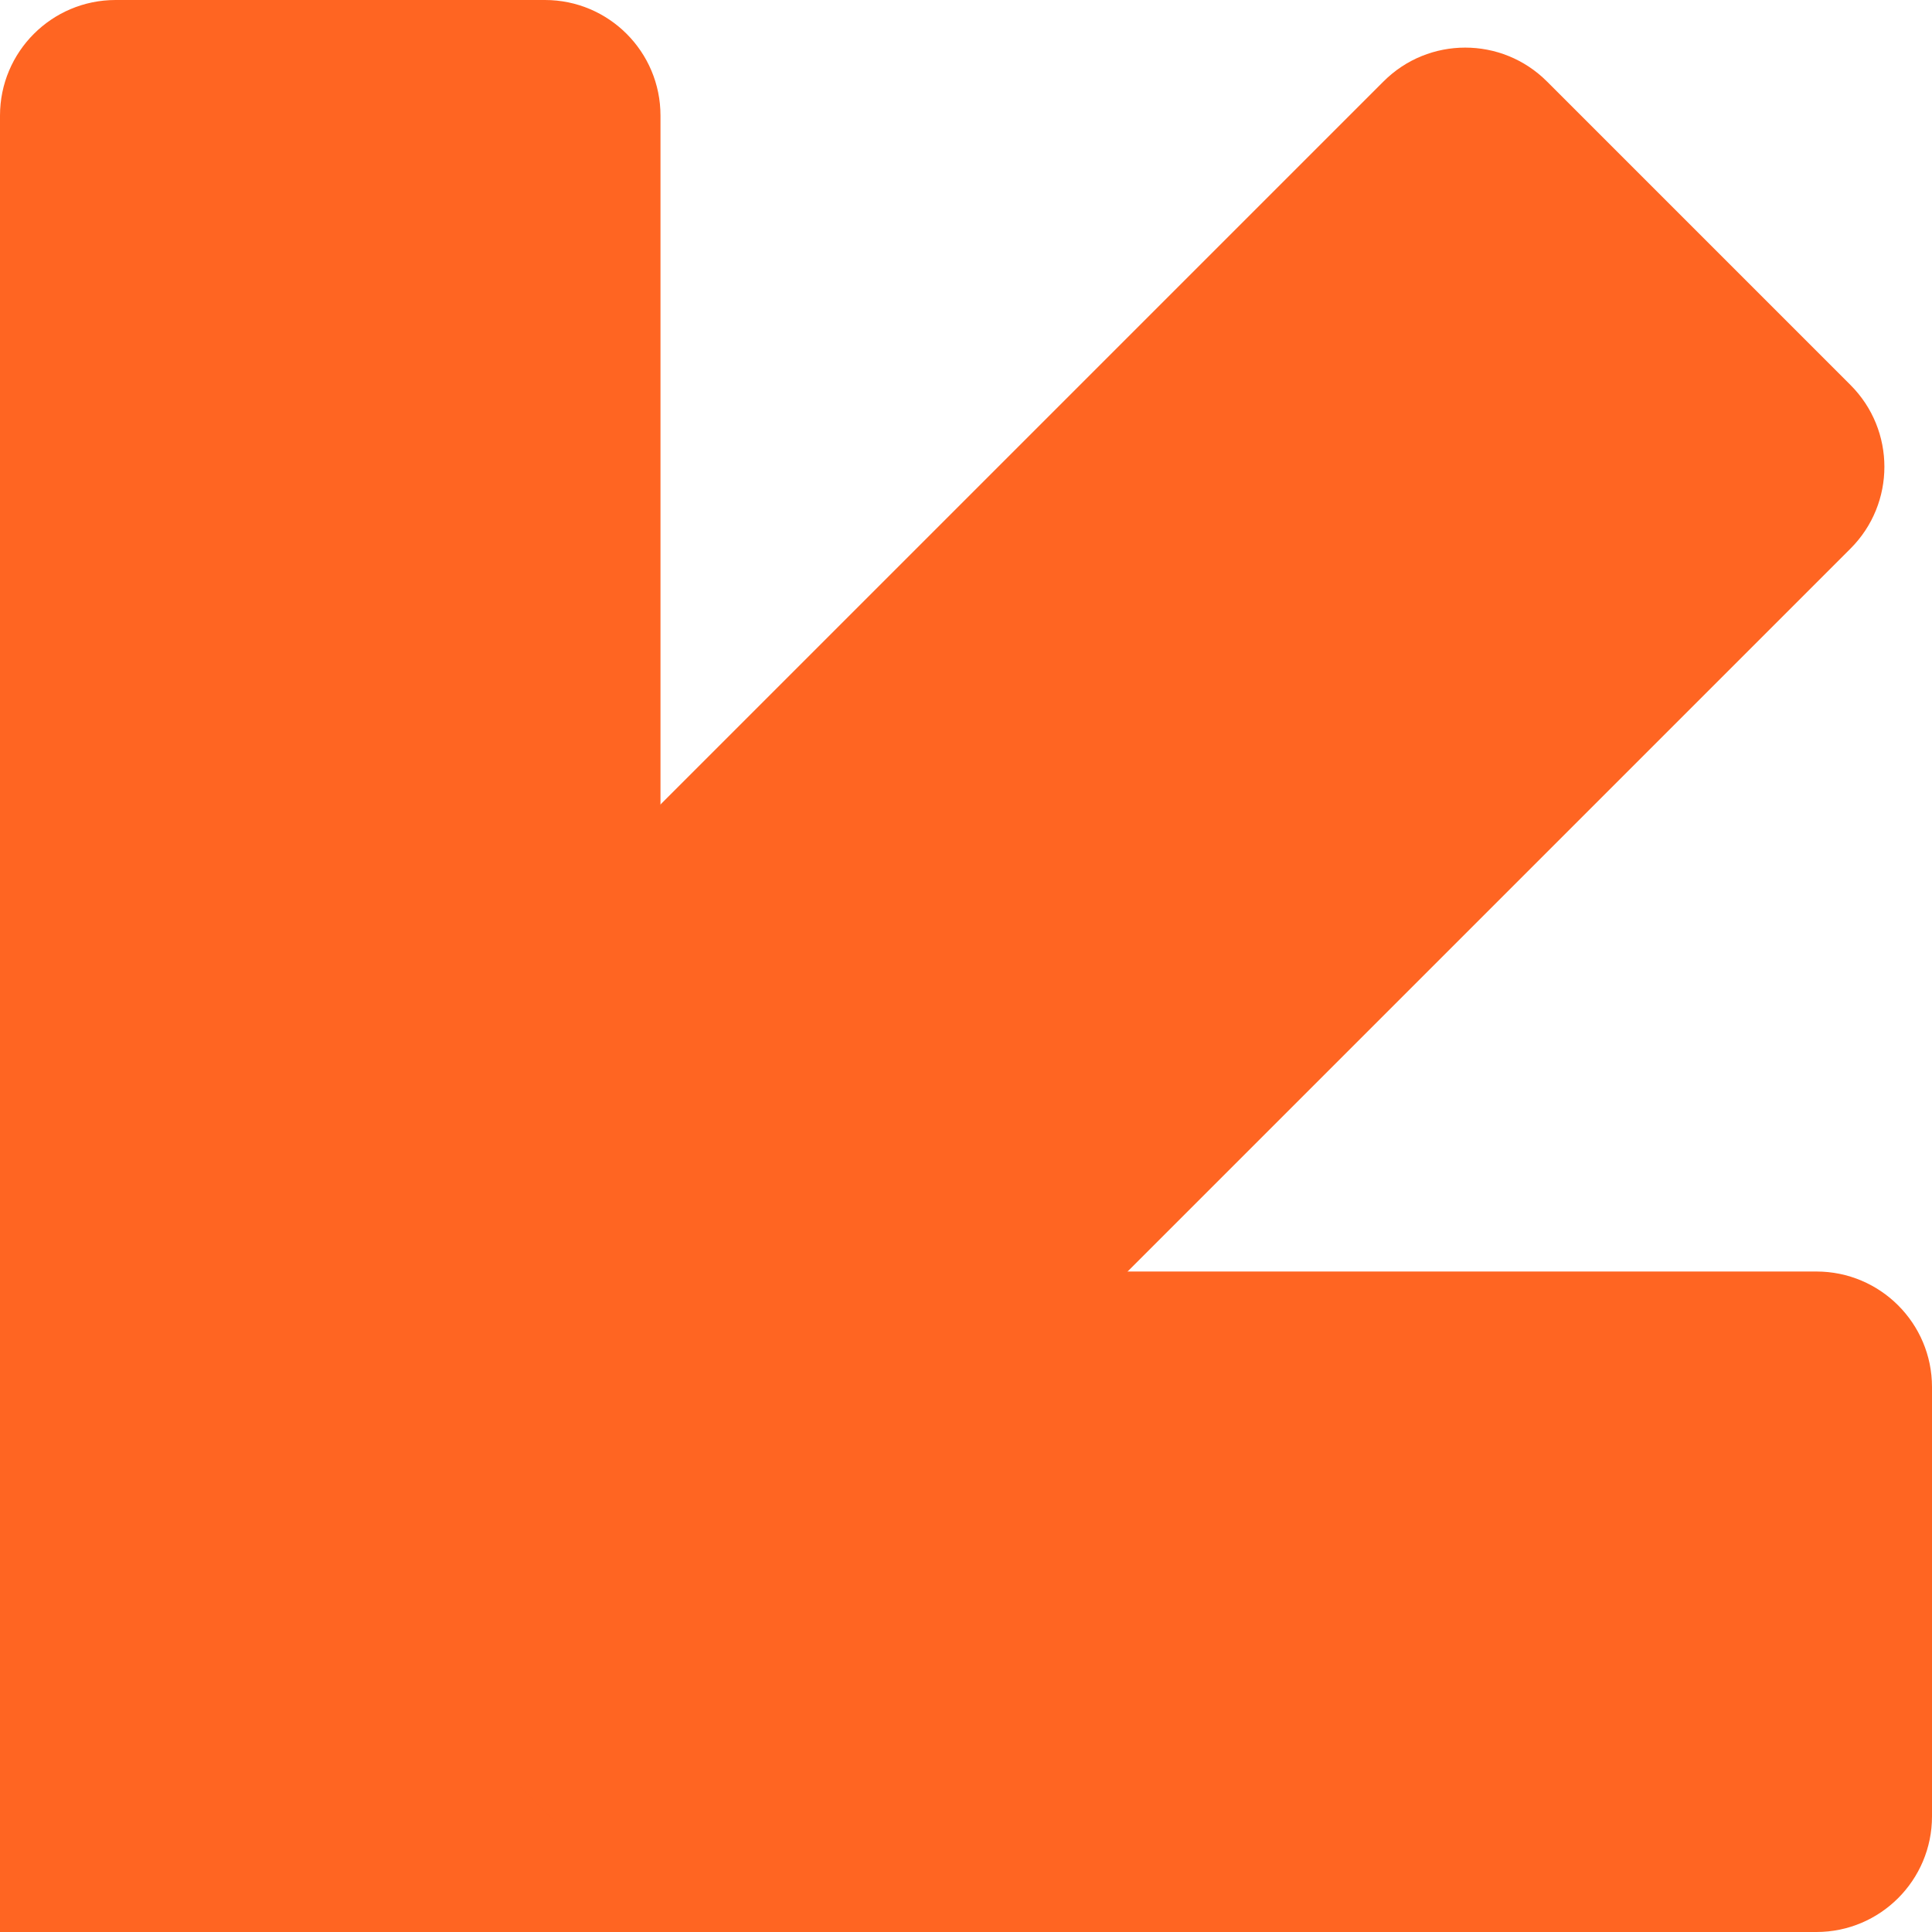
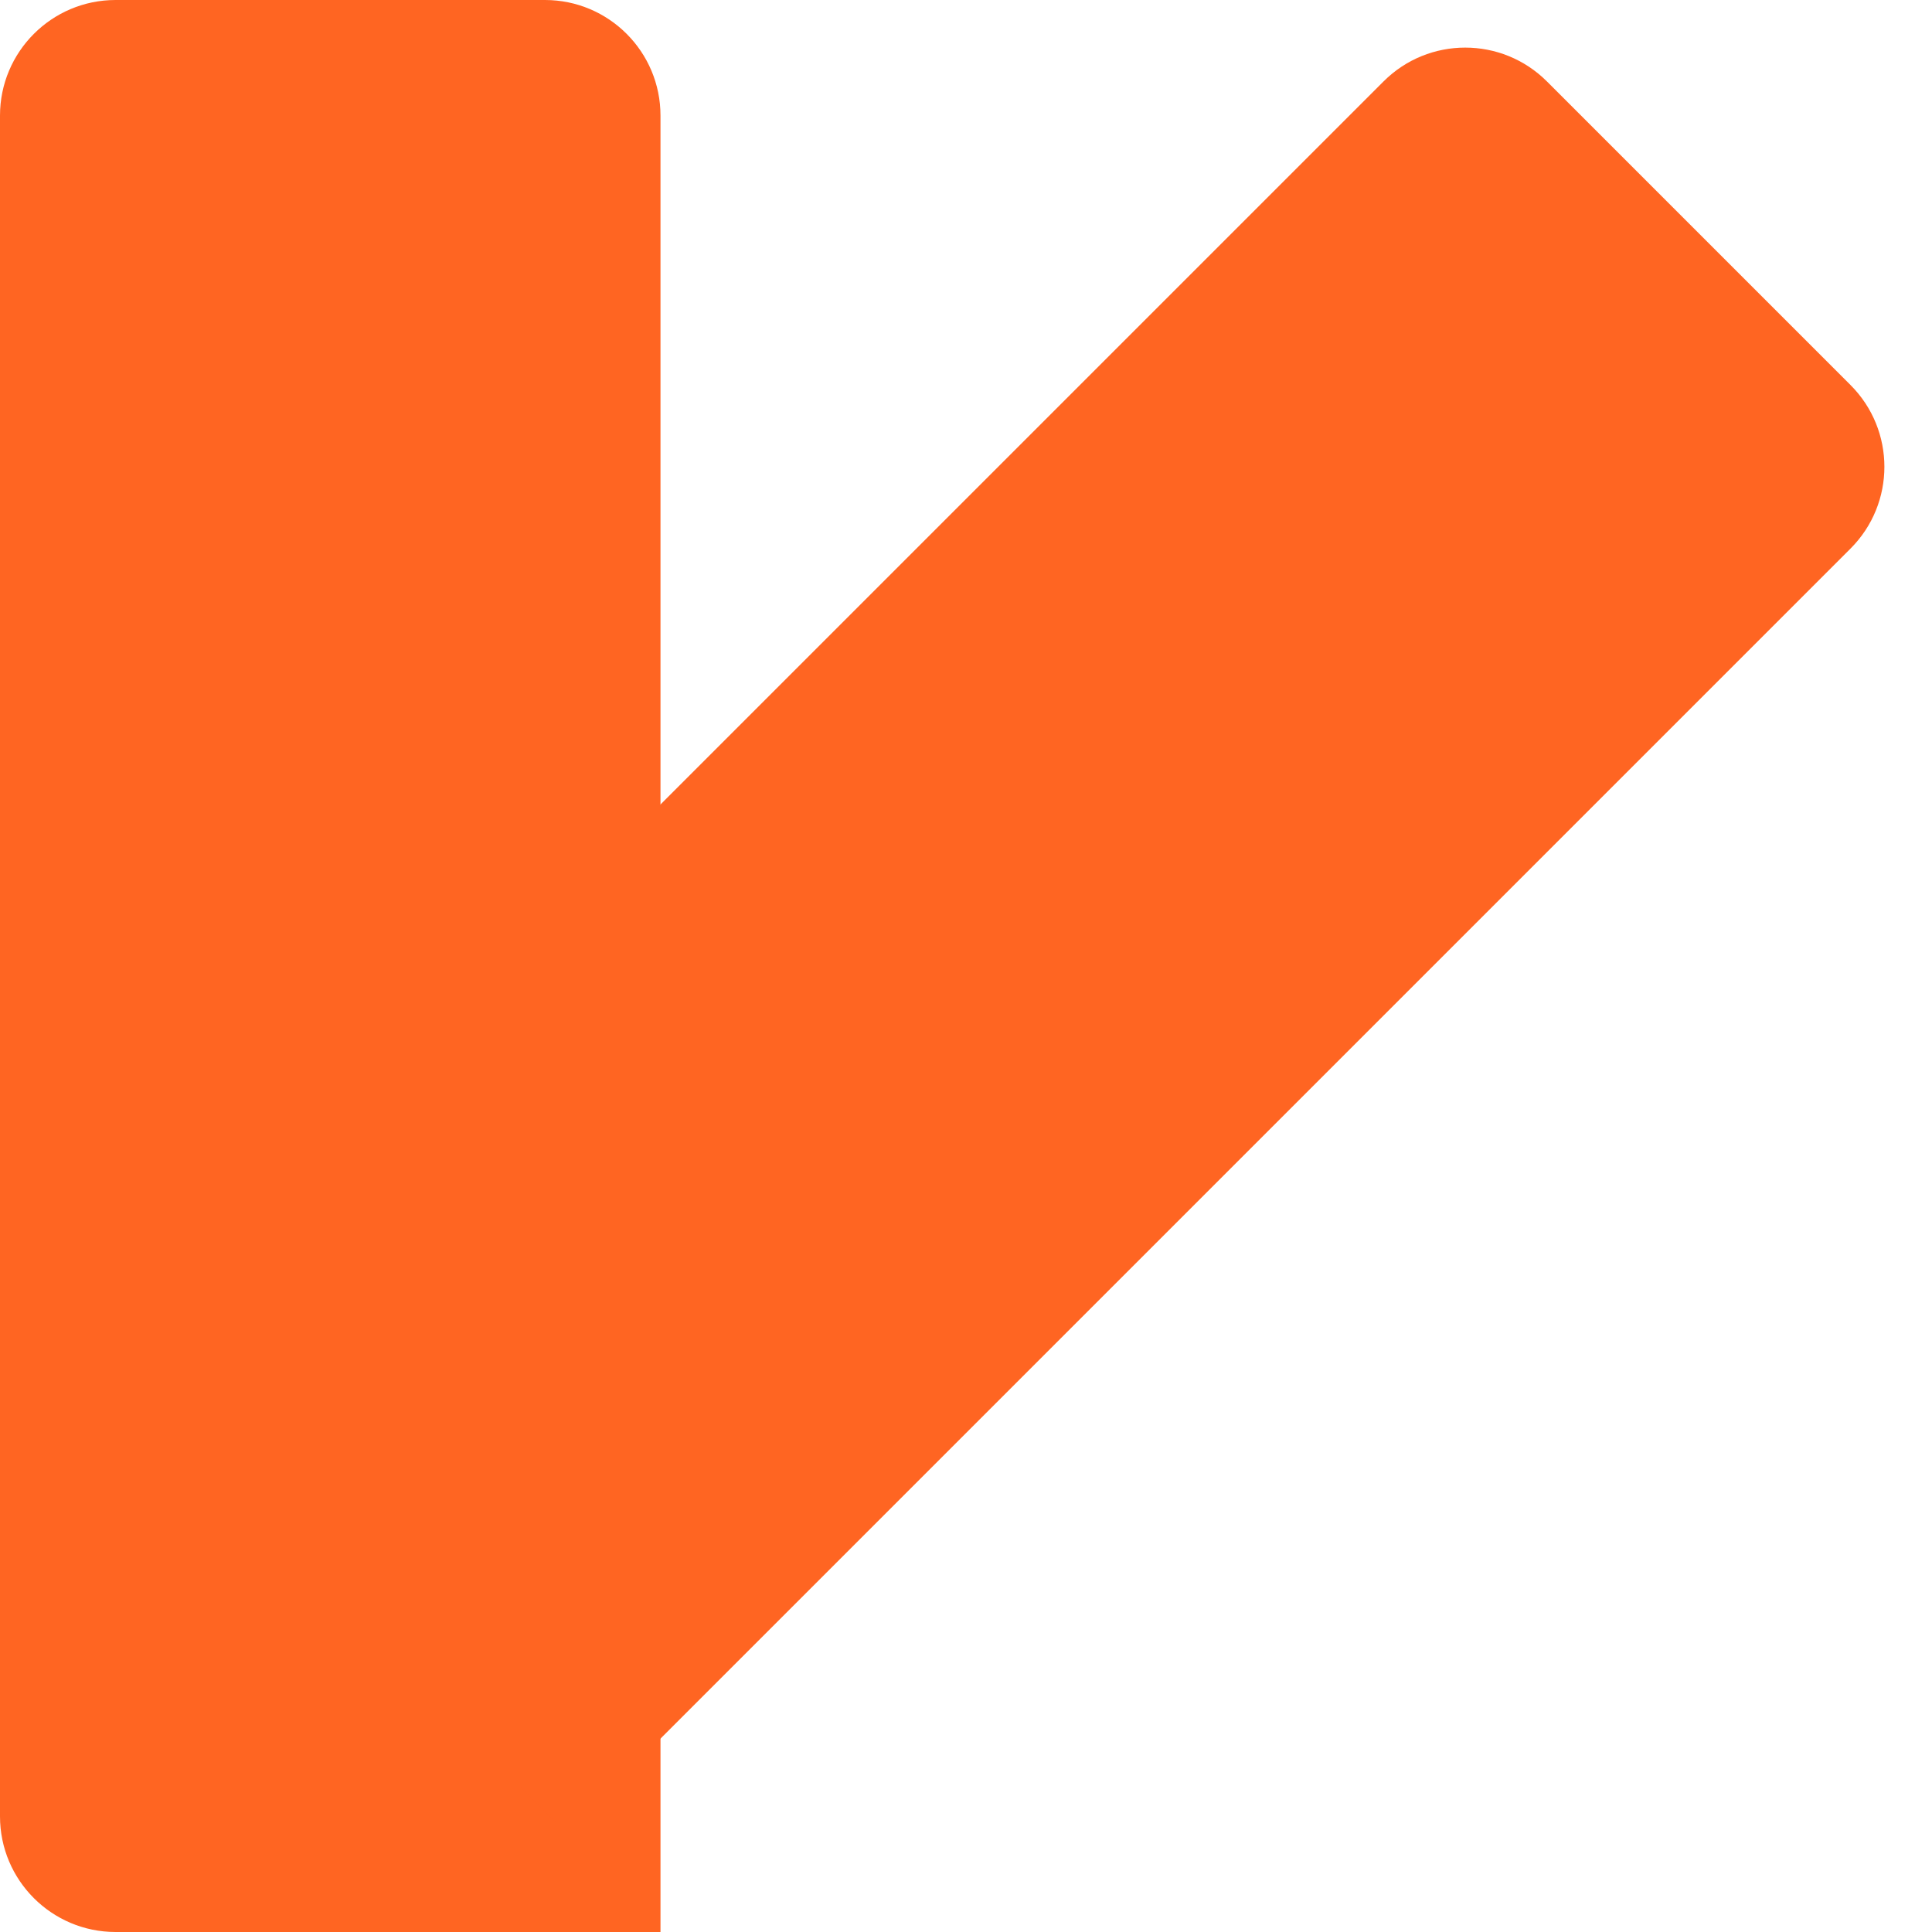
<svg xmlns="http://www.w3.org/2000/svg" width="30" height="30" viewBox="0 0 30 30" fill="none">
-   <path d="M1.5661e-06 30L1.667e-06 21.538C1.67882e-06 20.547 0.804 19.744 1.795 19.744L28.205 19.744C29.196 19.744 30 20.547 30 21.538L30 28.205C30 29.196 29.196 30 28.205 30L1.5661e-06 30Z" fill="#FF6522" />
  <path d="M10.256 30L1.795 30C0.804 30 1.20734e-06 29.196 1.17583e-06 28.205L3.36343e-07 1.795C3.04833e-07 0.804 0.804 2.45299e-08 1.795 -6.97943e-09L8.462 7.25198e-08C9.453 4.10104e-08 10.256 0.804 10.256 1.795L10.256 30Z" fill="#FF6522" />
  <path d="M8.791 28.462L2.808 22.478C2.107 21.777 2.107 20.641 2.808 19.94L21.483 1.265C22.183 0.564 23.32 0.564 24.021 1.265L28.735 5.979C29.436 6.68 29.436 7.817 28.735 8.518L8.791 28.462Z" fill="#FF6522" />
</svg>